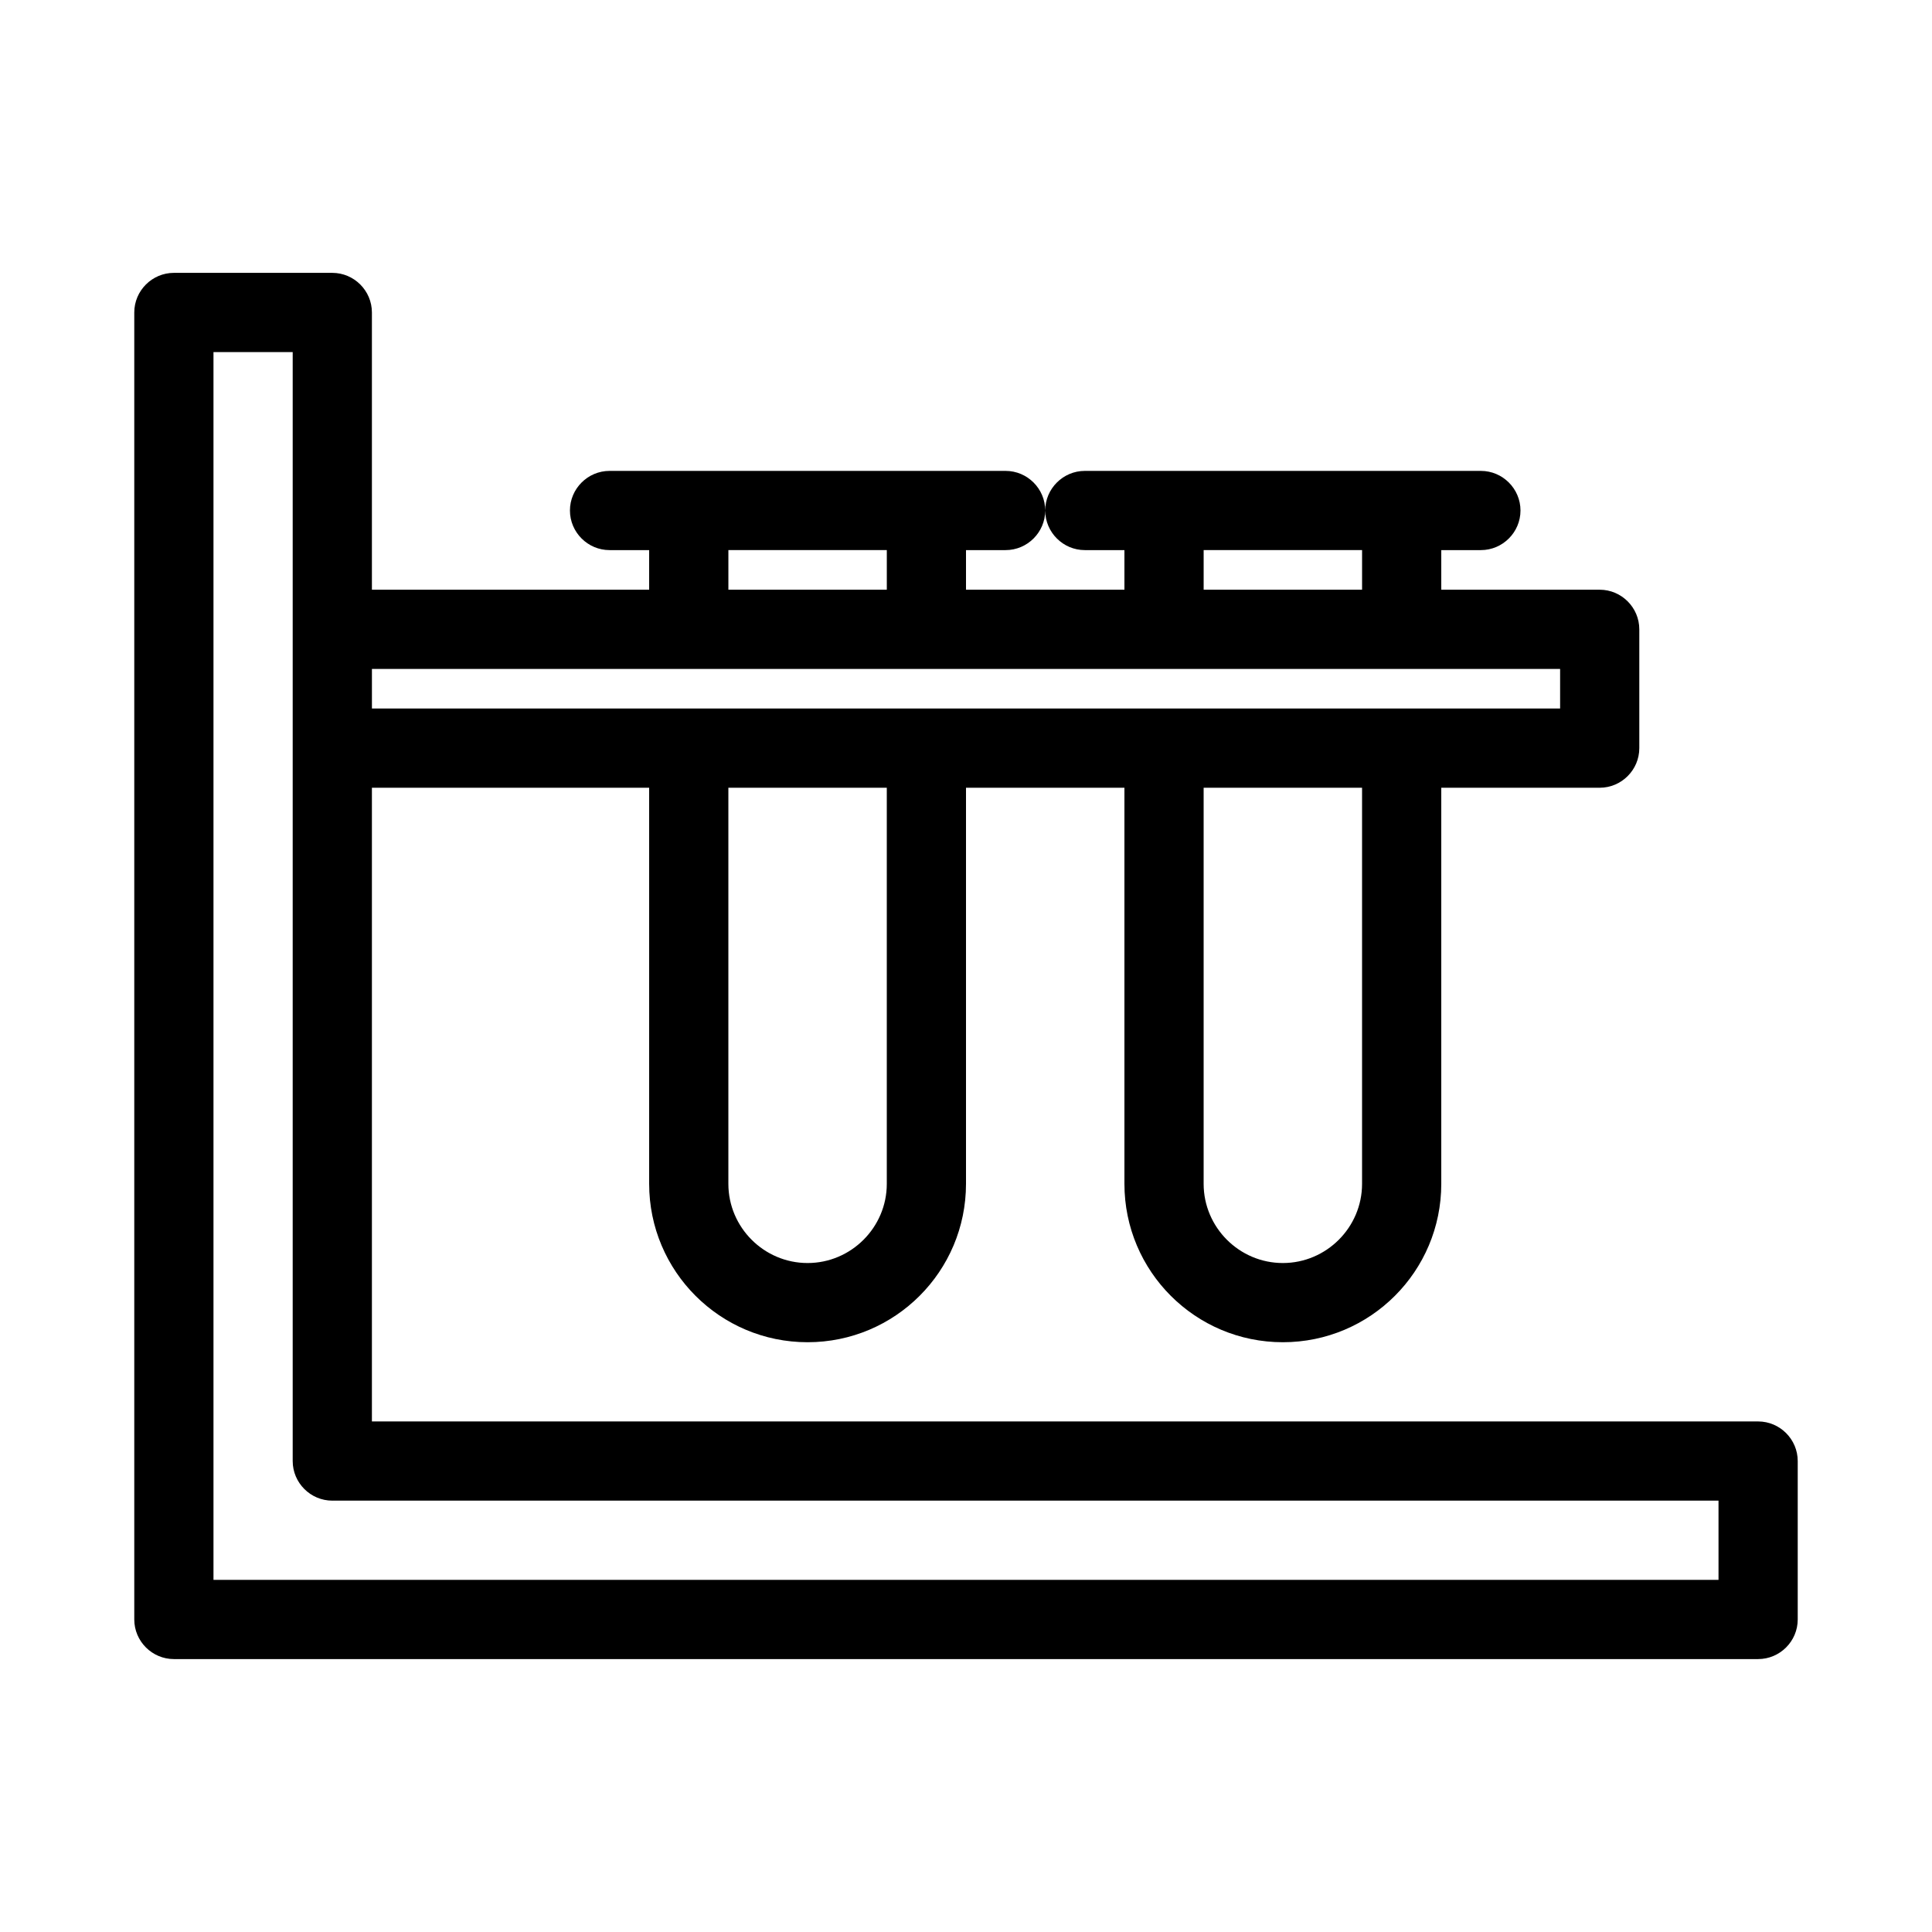
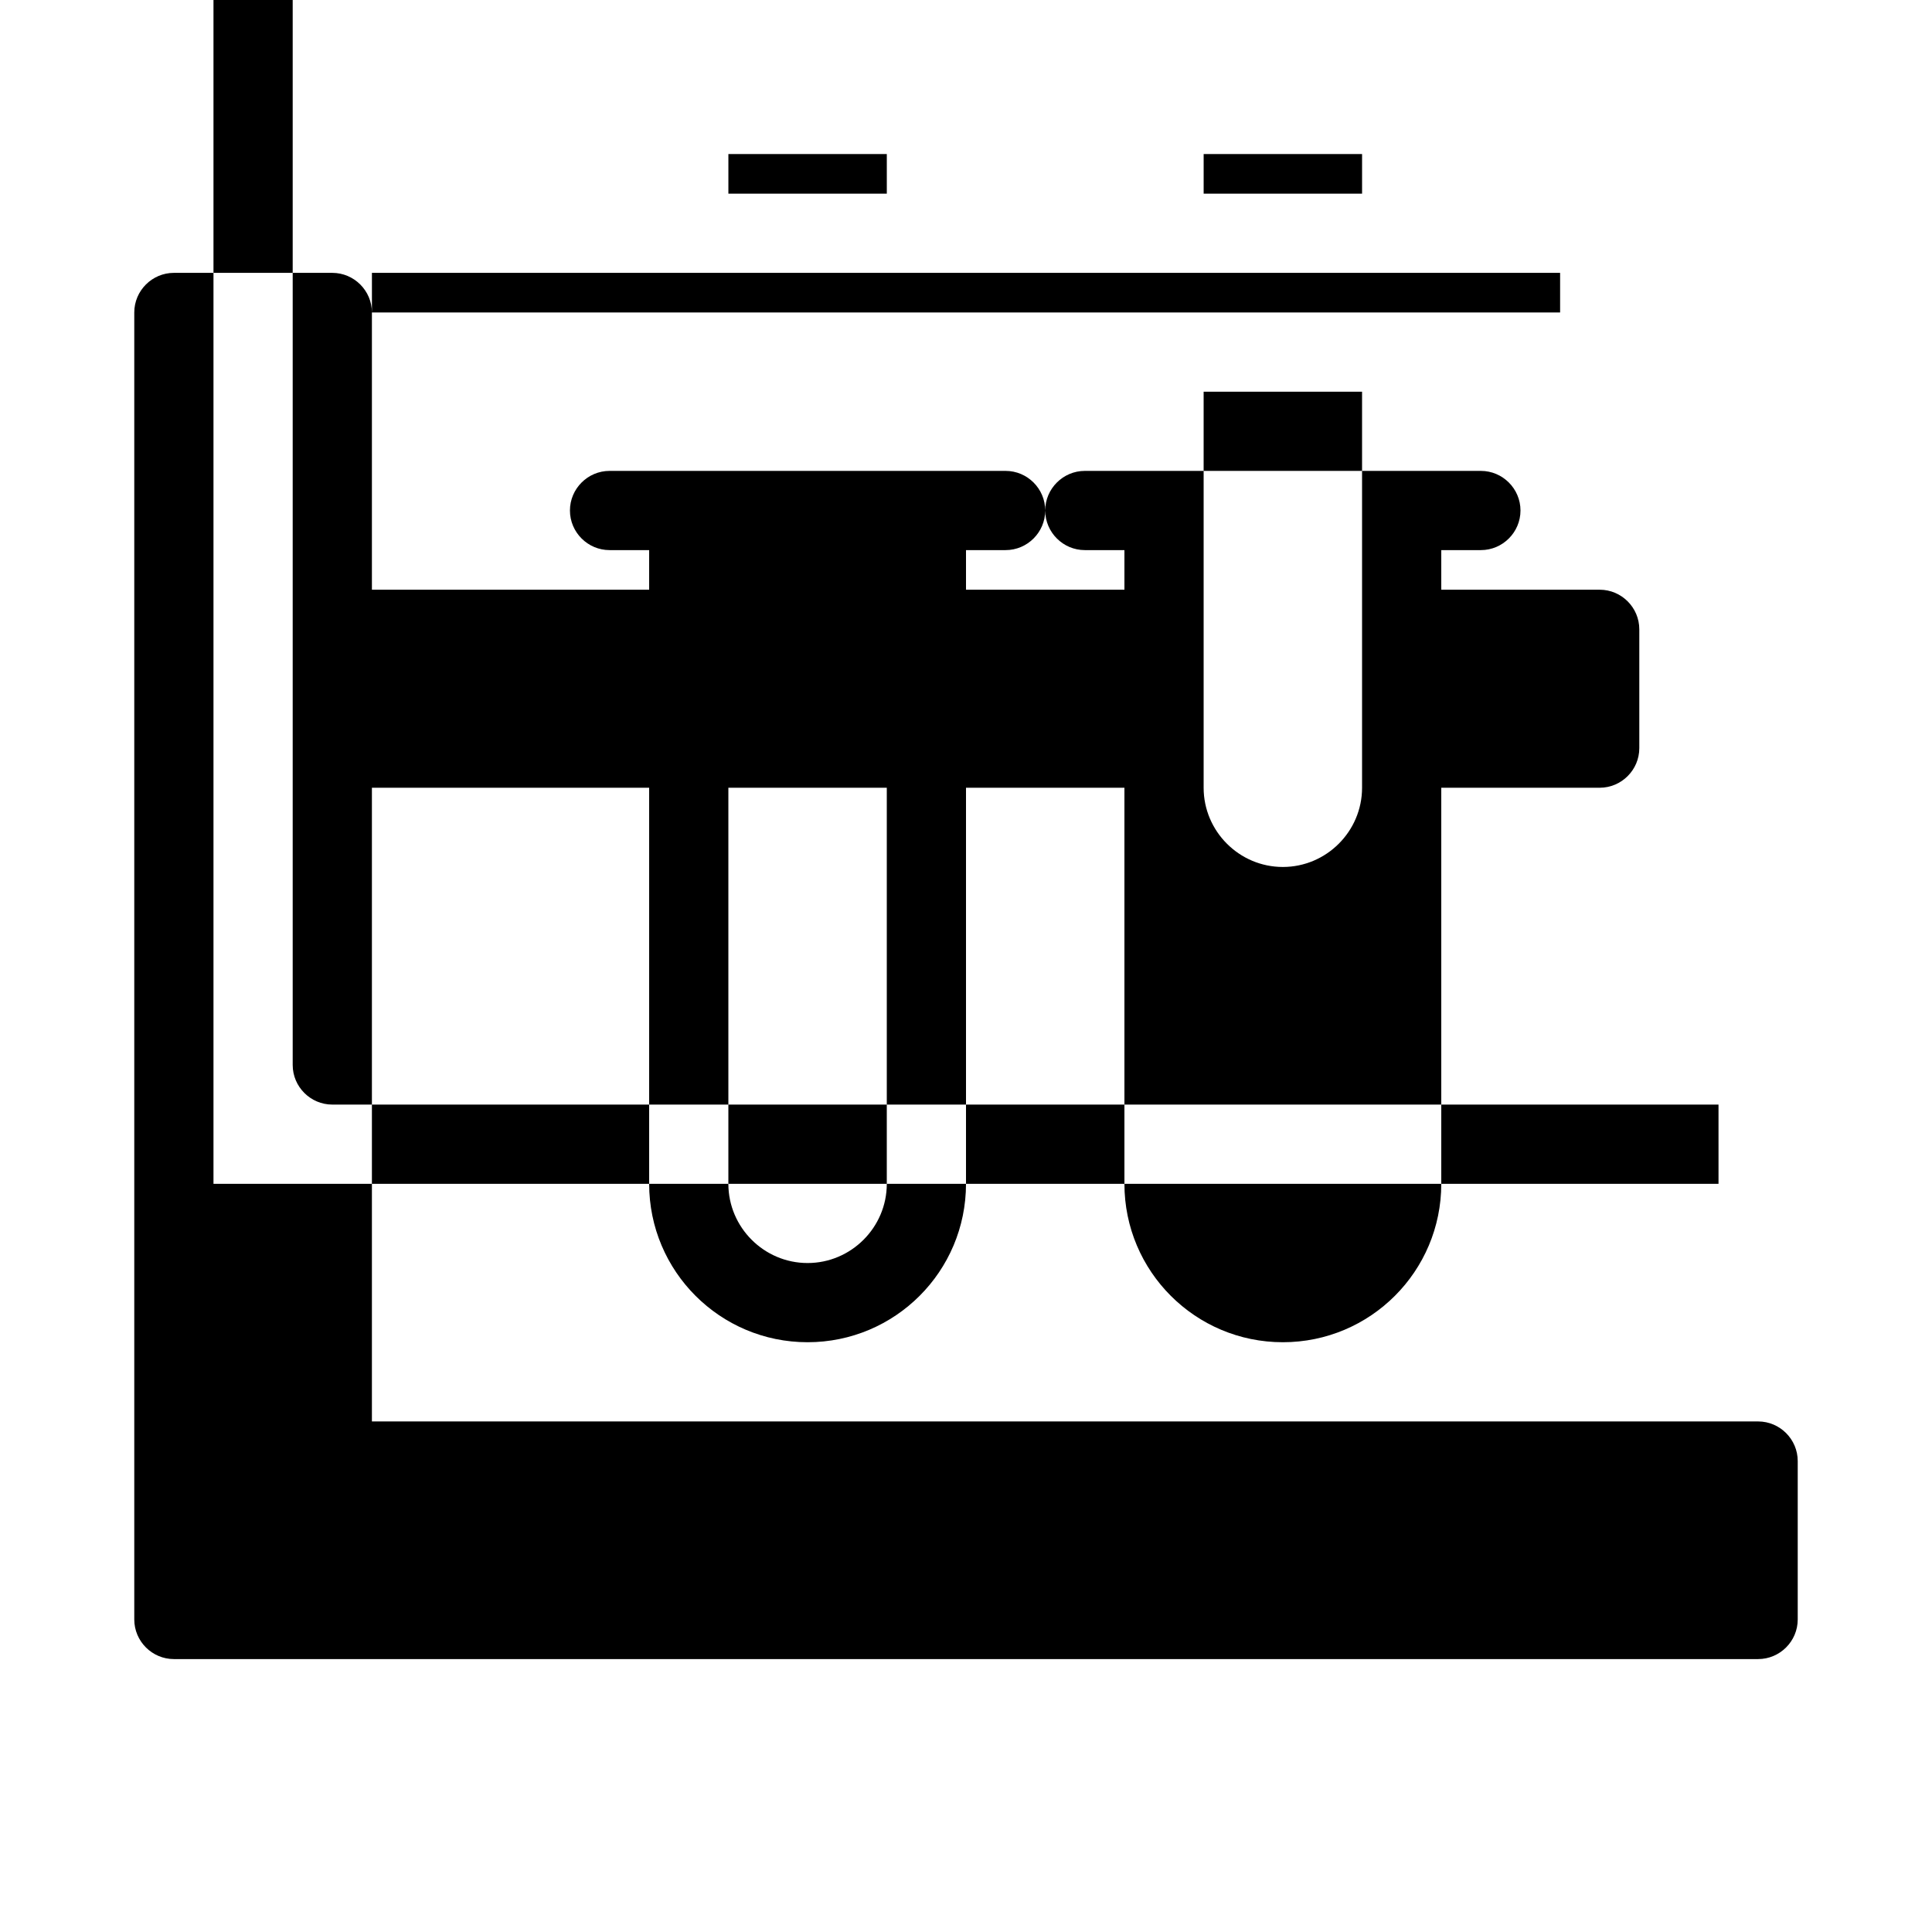
<svg xmlns="http://www.w3.org/2000/svg" fill="#000000" width="800px" height="800px" version="1.1" viewBox="144 144 512 512">
-   <path d="m609.92 520.7h-367.36v-167.94h73.473v104.96c0 23.195 18.789 41.984 41.984 41.984s41.984-18.789 41.984-41.984v-104.96h41.984v104.96c0 23.195 18.789 41.984 41.984 41.984s41.984-18.789 41.984-41.984v-104.96h41.984c5.773 0 10.496-4.723 10.496-10.496v-31.488c0-5.773-4.723-10.496-10.496-10.496h-41.984v-10.496h10.496c5.773 0 10.496-4.723 10.496-10.496 0-5.773-4.723-10.496-10.496-10.496h-104.96c-5.773 0-10.496 4.723-10.496 10.496 0 5.773 4.723 10.496 10.496 10.496h10.496v10.496h-41.984v-10.496h10.496c5.773 0 10.496-4.723 10.496-10.496 0-5.773-4.723-10.496-10.496-10.496h-104.96c-5.773 0-10.496 4.723-10.496 10.496 0 5.773 4.723 10.496 10.496 10.496h10.496v10.496h-73.473v-73.473c0-5.773-4.723-10.496-10.496-10.496h-41.984c-5.773 0-10.496 4.723-10.496 10.496v346.37c0 5.773 4.723 10.496 10.496 10.496h419.84c5.773 0 10.496-4.723 10.496-10.496v-41.984c0-5.773-4.723-10.496-10.496-10.496zm-230.91-62.977c0 11.547-9.445 20.992-20.992 20.992s-20.992-9.445-20.992-20.992v-104.96h41.984zm125.95 0c0 11.547-9.445 20.992-20.992 20.992s-20.992-9.445-20.992-20.992v-104.96h41.984zm-41.98-167.94h41.984v10.496h-41.984zm-125.95 0h41.984v10.496h-41.984zm-94.465 31.488h314.88v10.496h-314.88zm356.86 241.41h-398.85v-325.38h20.992v293.89c0 5.773 4.723 10.496 10.496 10.496h367.36z" />
+   <path d="m609.92 520.7h-367.36v-167.94h73.473v104.96c0 23.195 18.789 41.984 41.984 41.984s41.984-18.789 41.984-41.984v-104.96h41.984v104.96c0 23.195 18.789 41.984 41.984 41.984s41.984-18.789 41.984-41.984v-104.96h41.984c5.773 0 10.496-4.723 10.496-10.496v-31.488c0-5.773-4.723-10.496-10.496-10.496h-41.984v-10.496h10.496c5.773 0 10.496-4.723 10.496-10.496 0-5.773-4.723-10.496-10.496-10.496h-104.96c-5.773 0-10.496 4.723-10.496 10.496 0 5.773 4.723 10.496 10.496 10.496h10.496v10.496h-41.984v-10.496h10.496c5.773 0 10.496-4.723 10.496-10.496 0-5.773-4.723-10.496-10.496-10.496h-104.96c-5.773 0-10.496 4.723-10.496 10.496 0 5.773 4.723 10.496 10.496 10.496h10.496v10.496h-73.473v-73.473c0-5.773-4.723-10.496-10.496-10.496h-41.984c-5.773 0-10.496 4.723-10.496 10.496v346.37c0 5.773 4.723 10.496 10.496 10.496h419.84c5.773 0 10.496-4.723 10.496-10.496v-41.984c0-5.773-4.723-10.496-10.496-10.496zm-230.91-62.977c0 11.547-9.445 20.992-20.992 20.992s-20.992-9.445-20.992-20.992v-104.96h41.984m125.95 0c0 11.547-9.445 20.992-20.992 20.992s-20.992-9.445-20.992-20.992v-104.96h41.984zm-41.98-167.94h41.984v10.496h-41.984zm-125.95 0h41.984v10.496h-41.984zm-94.465 31.488h314.88v10.496h-314.88zm356.86 241.41h-398.85v-325.38h20.992v293.89c0 5.773 4.723 10.496 10.496 10.496h367.36z" />
</svg>